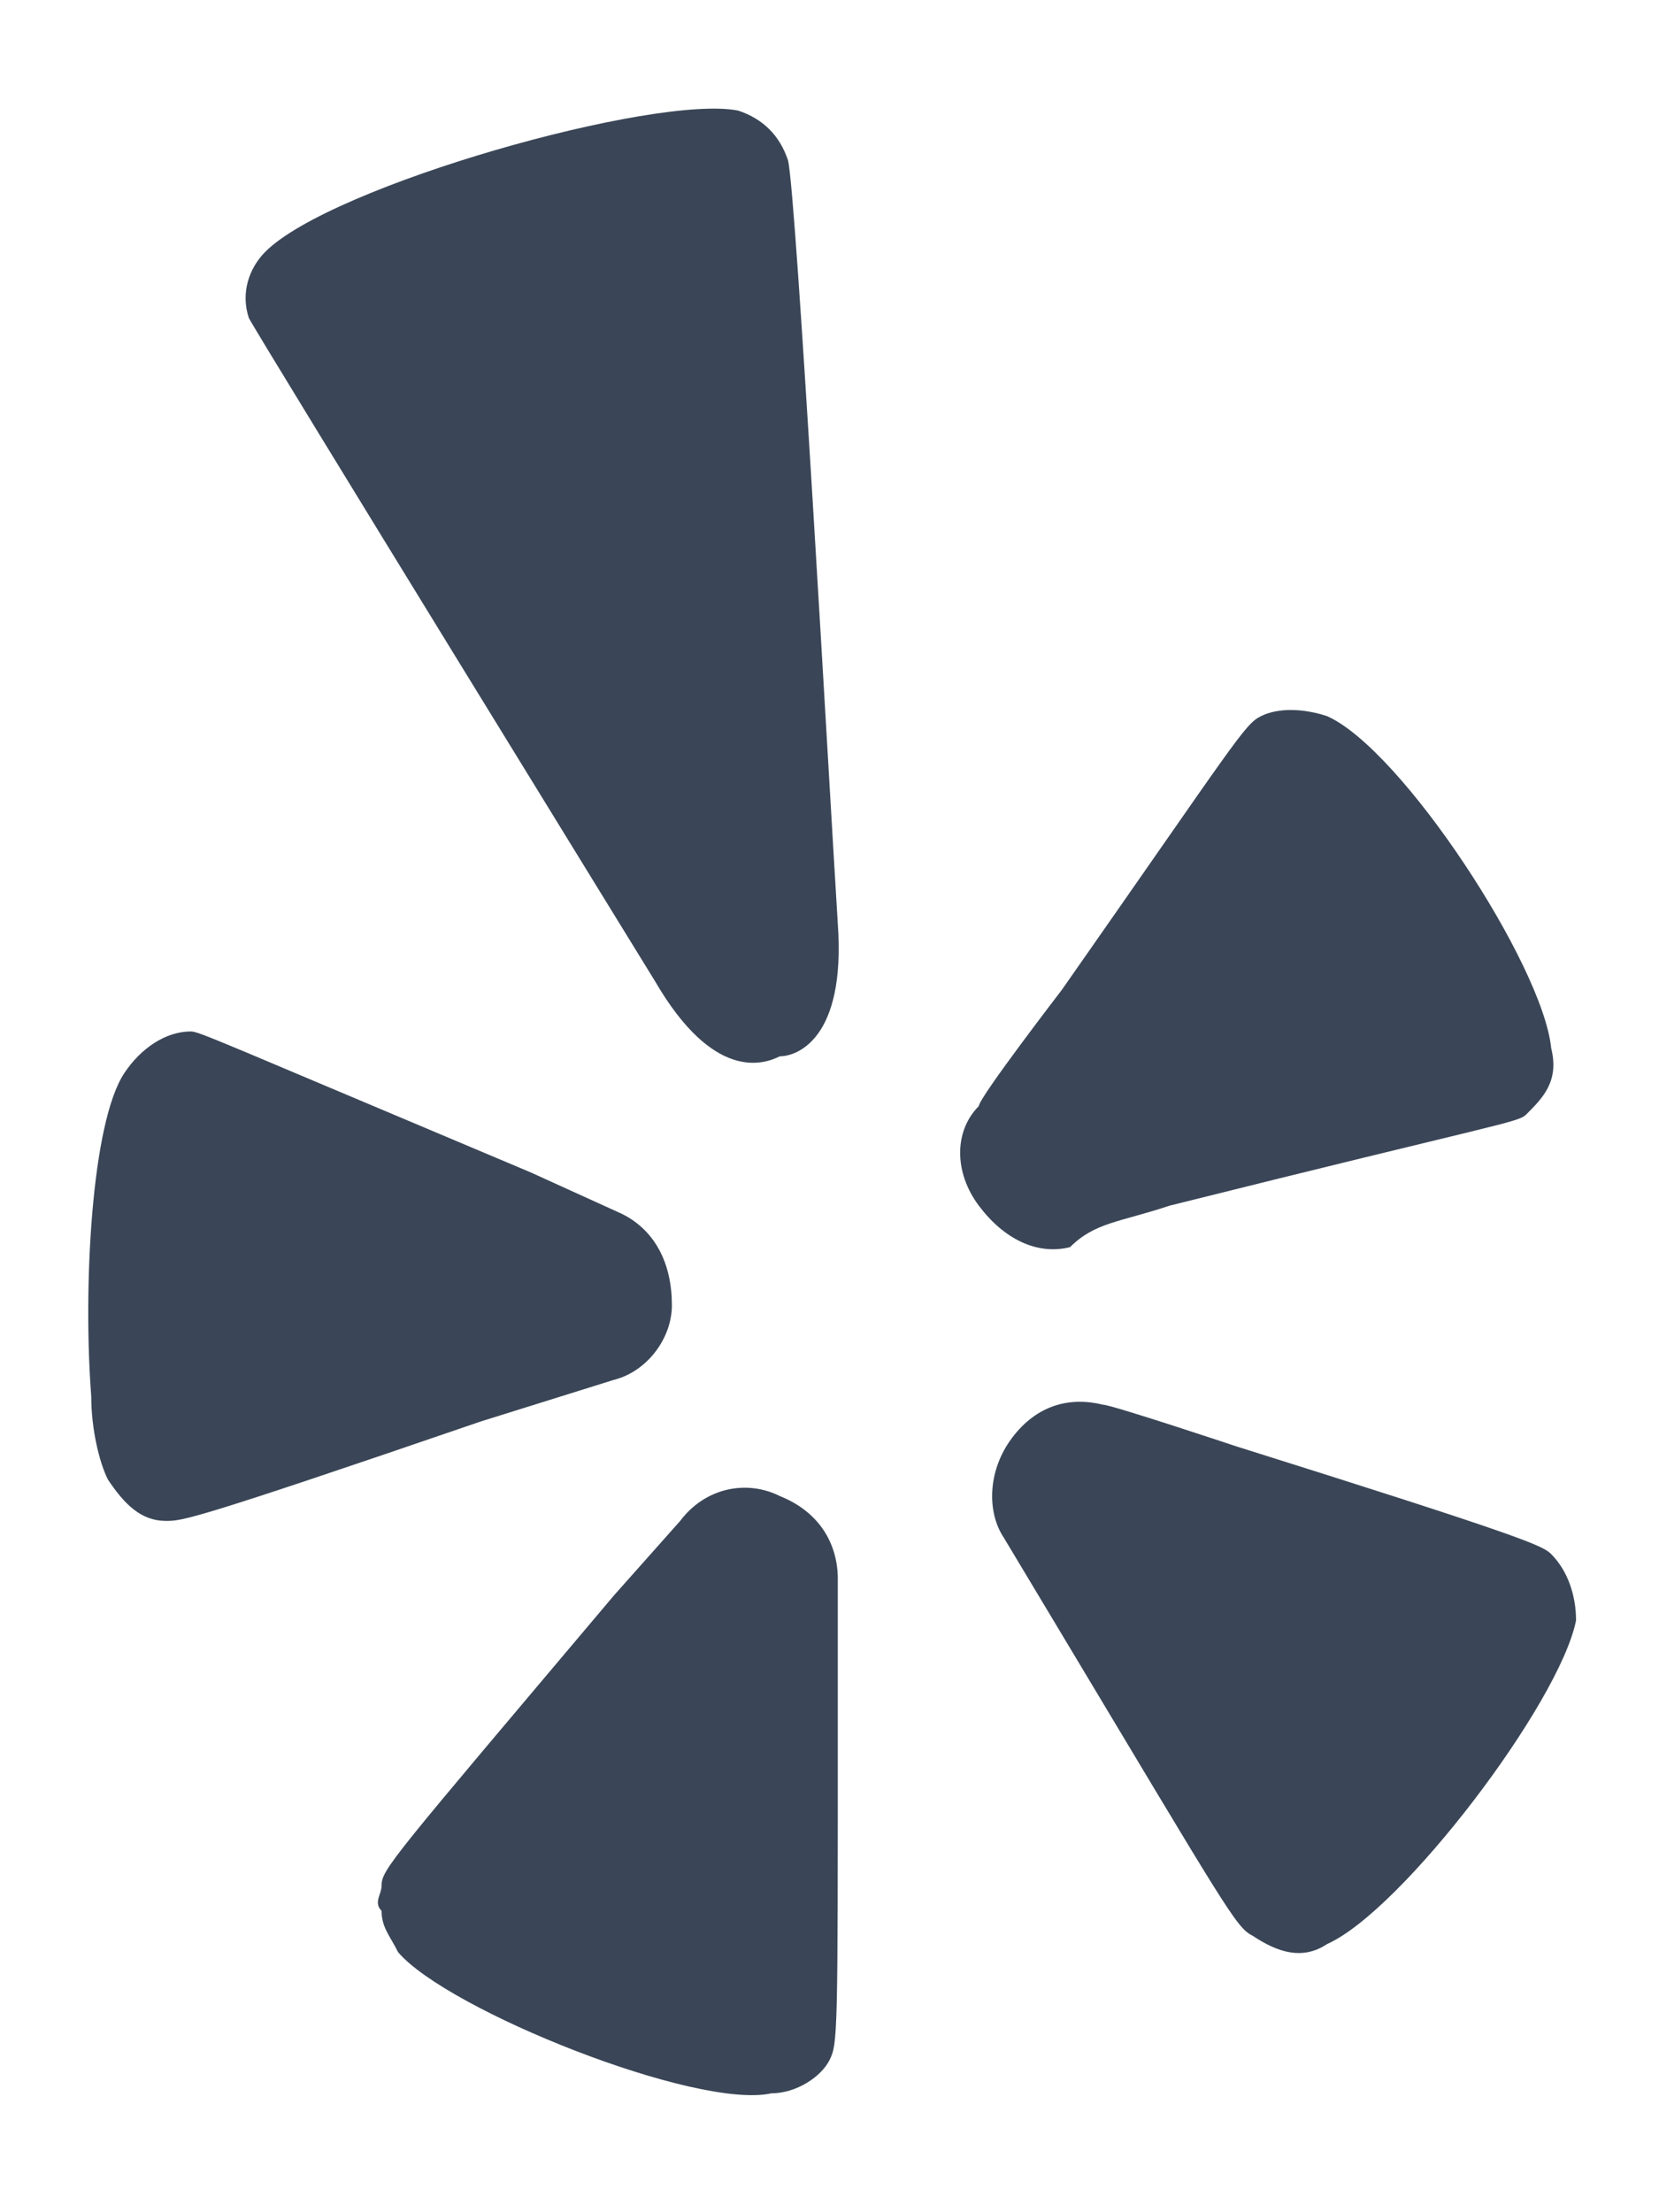
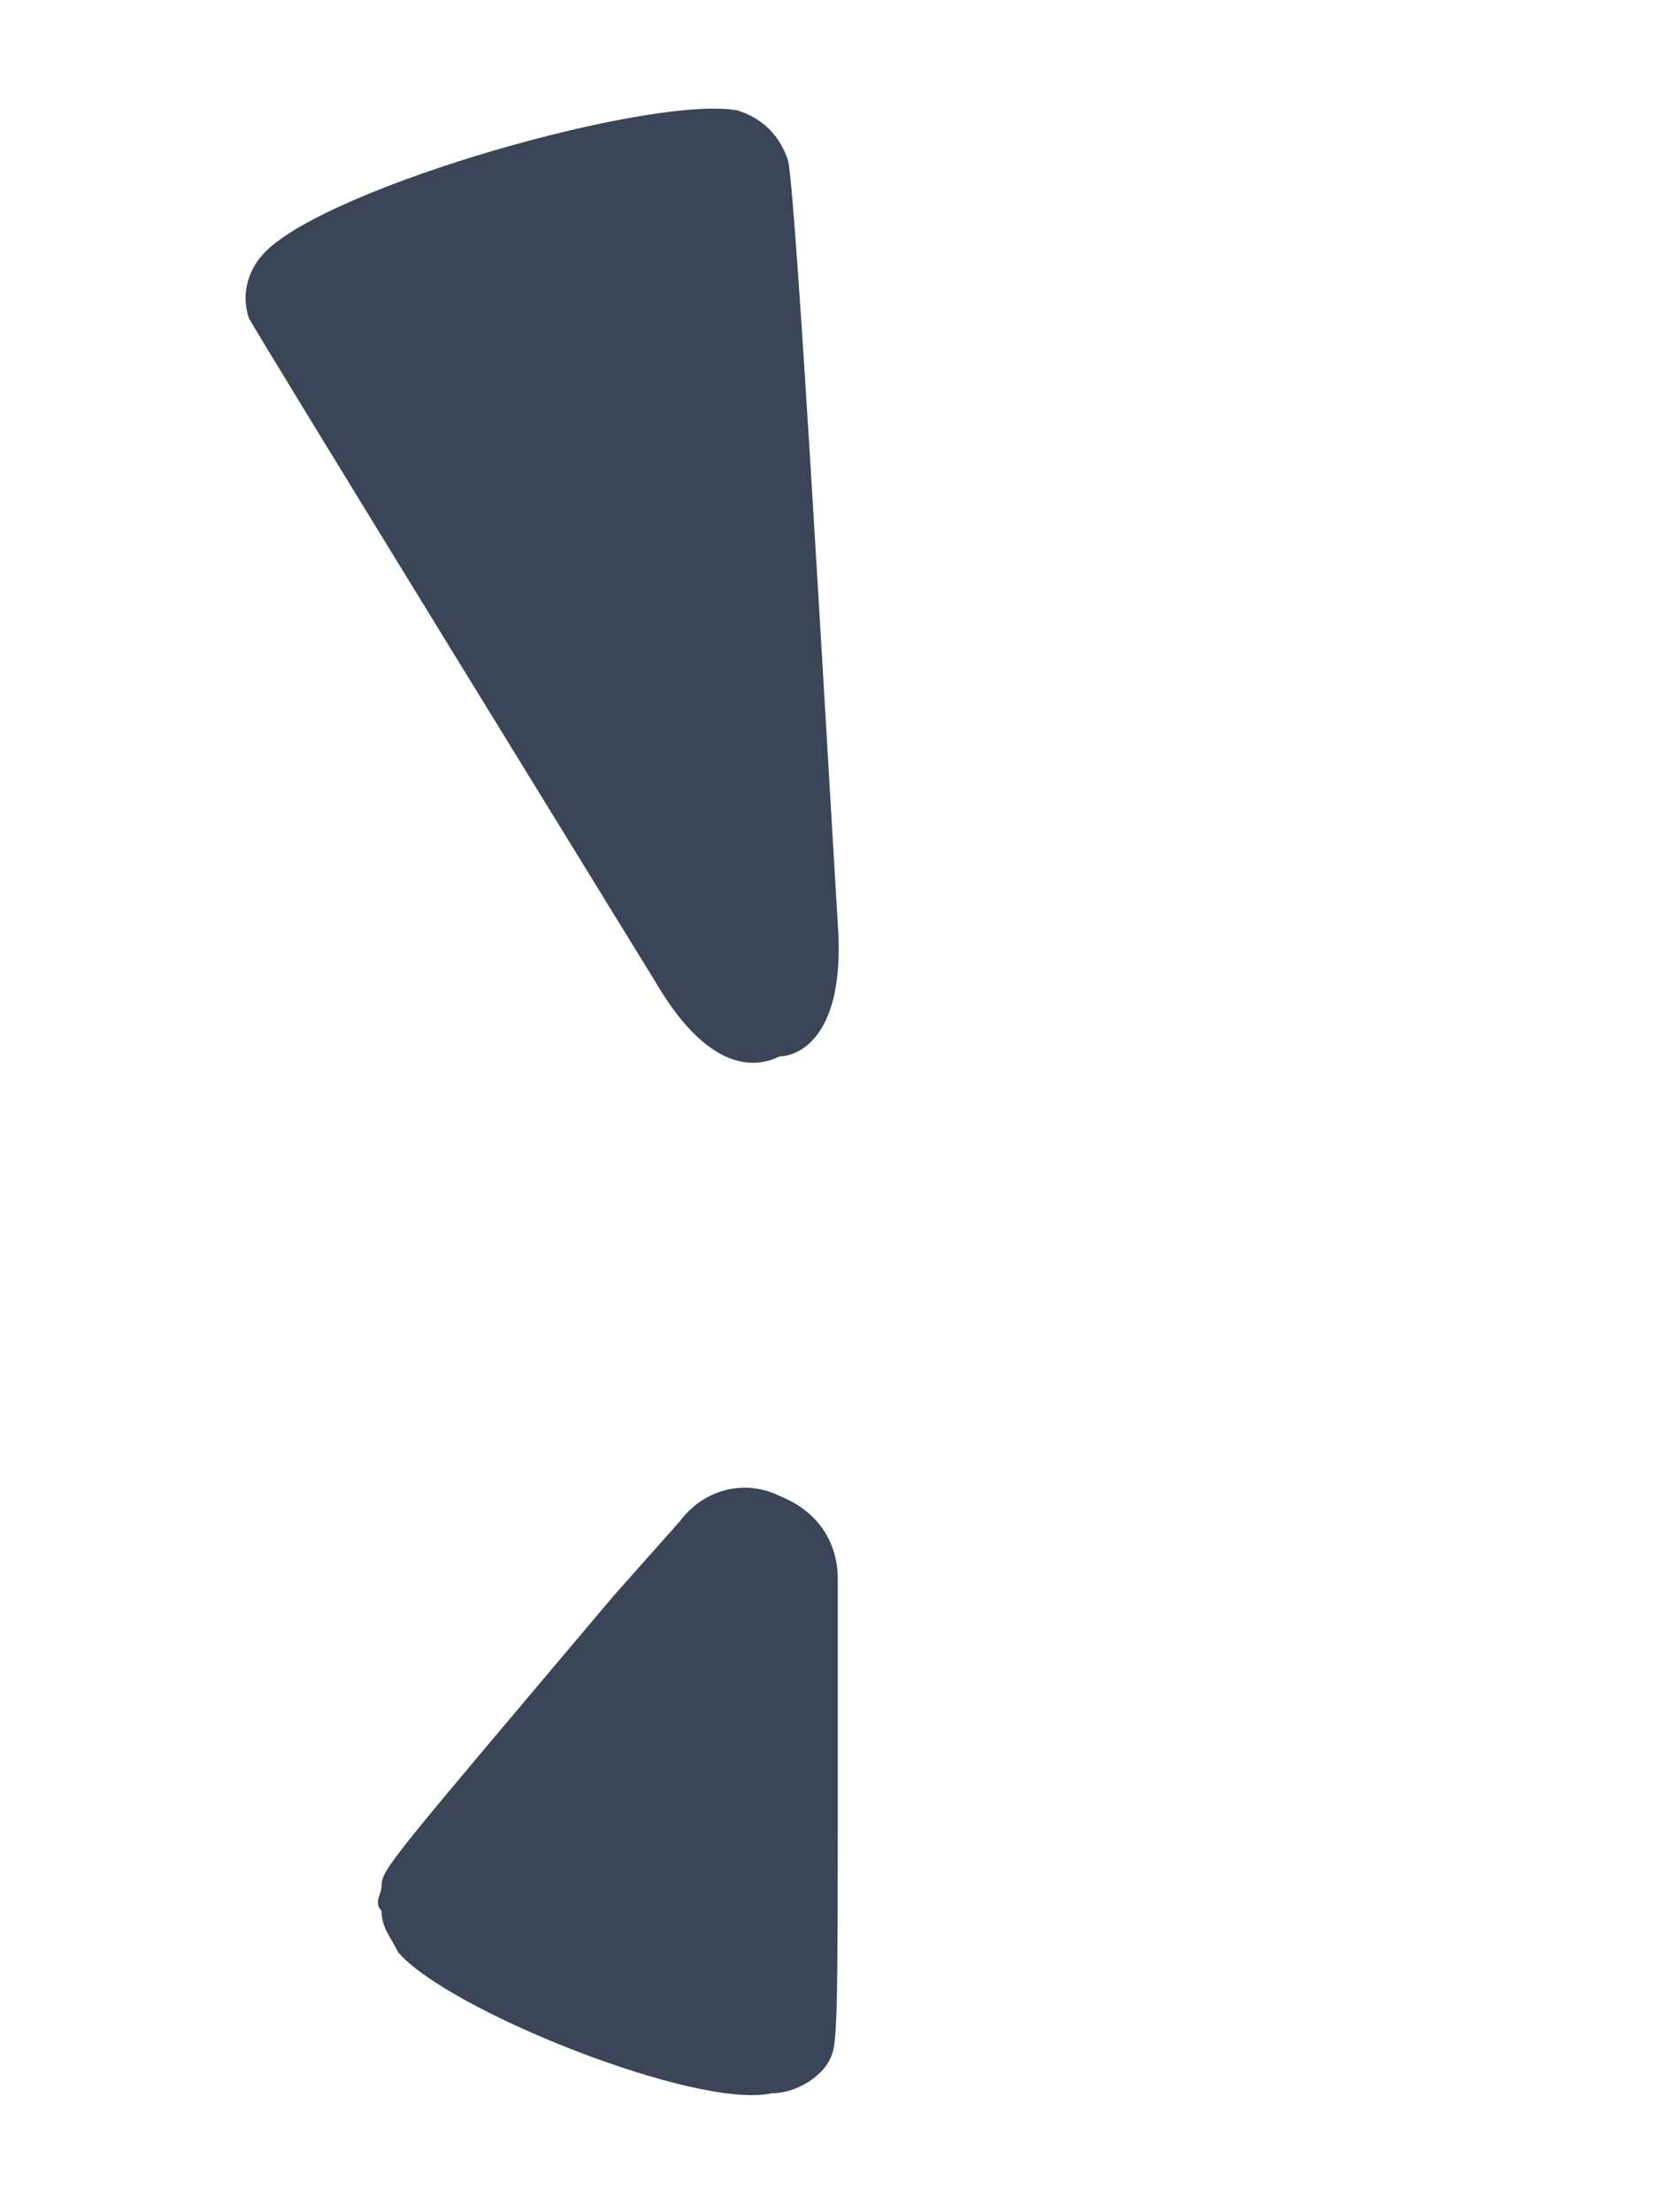
<svg xmlns="http://www.w3.org/2000/svg" width="12" height="16" viewBox="0 0 12 16" fill="none">
-   <path d="M0.9 7.76C0.66 8.12 0.6 9.32 0.66 10.1C0.66 10.34 0.72 10.58 0.78 10.7C0.9 10.88 1.02 11 1.2 11C1.32 11 1.38 11 3.48 10.28L4.44 9.98C4.68 9.92 4.86 9.68 4.86 9.44C4.86 9.14 4.74 8.9 4.5 8.78L3.84 8.48C1.56 7.52 1.44 7.46 1.38 7.46C1.2 7.46 1.02 7.58 0.9 7.76Z" fill="#3A4657" />
  <path d="M6 14.9C6.06 14.78 6.06 14.72 6.06 12.44V11.42C6.06 11.18 5.94 10.94 5.64 10.82C5.4 10.7 5.1 10.76 4.92 11L4.44 11.54C2.82 13.46 2.76 13.52 2.76 13.64C2.76 13.7 2.7 13.76 2.76 13.82C2.76 13.94 2.82 14 2.88 14.12C3.24 14.54 5.04 15.26 5.58 15.14C5.76 15.14 5.94 15.02 6 14.9Z" fill="#3A4657" />
-   <path d="M9.6 14.06C10.14 13.82 11.28 12.32 11.4 11.72C11.4 11.54 11.34 11.36 11.22 11.24C11.16 11.18 11.04 11.12 8.94 10.46C8.94 10.46 8.04 10.16 7.98 10.16C7.74 10.1 7.5 10.16 7.32 10.4C7.14 10.64 7.14 10.94 7.26 11.12L7.62 11.72C8.88 13.82 8.94 13.94 9.06 14C9.24 14.12 9.42 14.18 9.6 14.06Z" fill="#3A4657" />
-   <path d="M8.46 8.72C10.86 8.12 10.98 8.12 11.04 8.06C11.16 7.94 11.28 7.82 11.22 7.58C11.16 6.98 10.14 5.42 9.6 5.18C9.42 5.12 9.24 5.12 9.12 5.18C9 5.24 8.94 5.36 7.68 7.16C7.68 7.16 7.08 7.94 7.08 8C6.9 8.18 6.9 8.48 7.08 8.72C7.26 8.96 7.5 9.08 7.74 9.02C7.92 8.84 8.1 8.84 8.46 8.72Z" fill="#3A4657" />
  <path d="M6.06 6.68C6 5.72 5.76 1.4 5.7 1.16C5.64 0.98 5.52 0.86 5.34 0.8C4.74 0.68 2.4 1.34 1.92 1.82C1.8 1.94 1.74 2.12 1.8 2.3C1.86 2.42 4.74 7.1 4.74 7.1C5.16 7.82 5.52 7.7 5.64 7.64C5.76 7.64 6.12 7.52 6.06 6.68Z" fill="#3A4657" />
</svg>